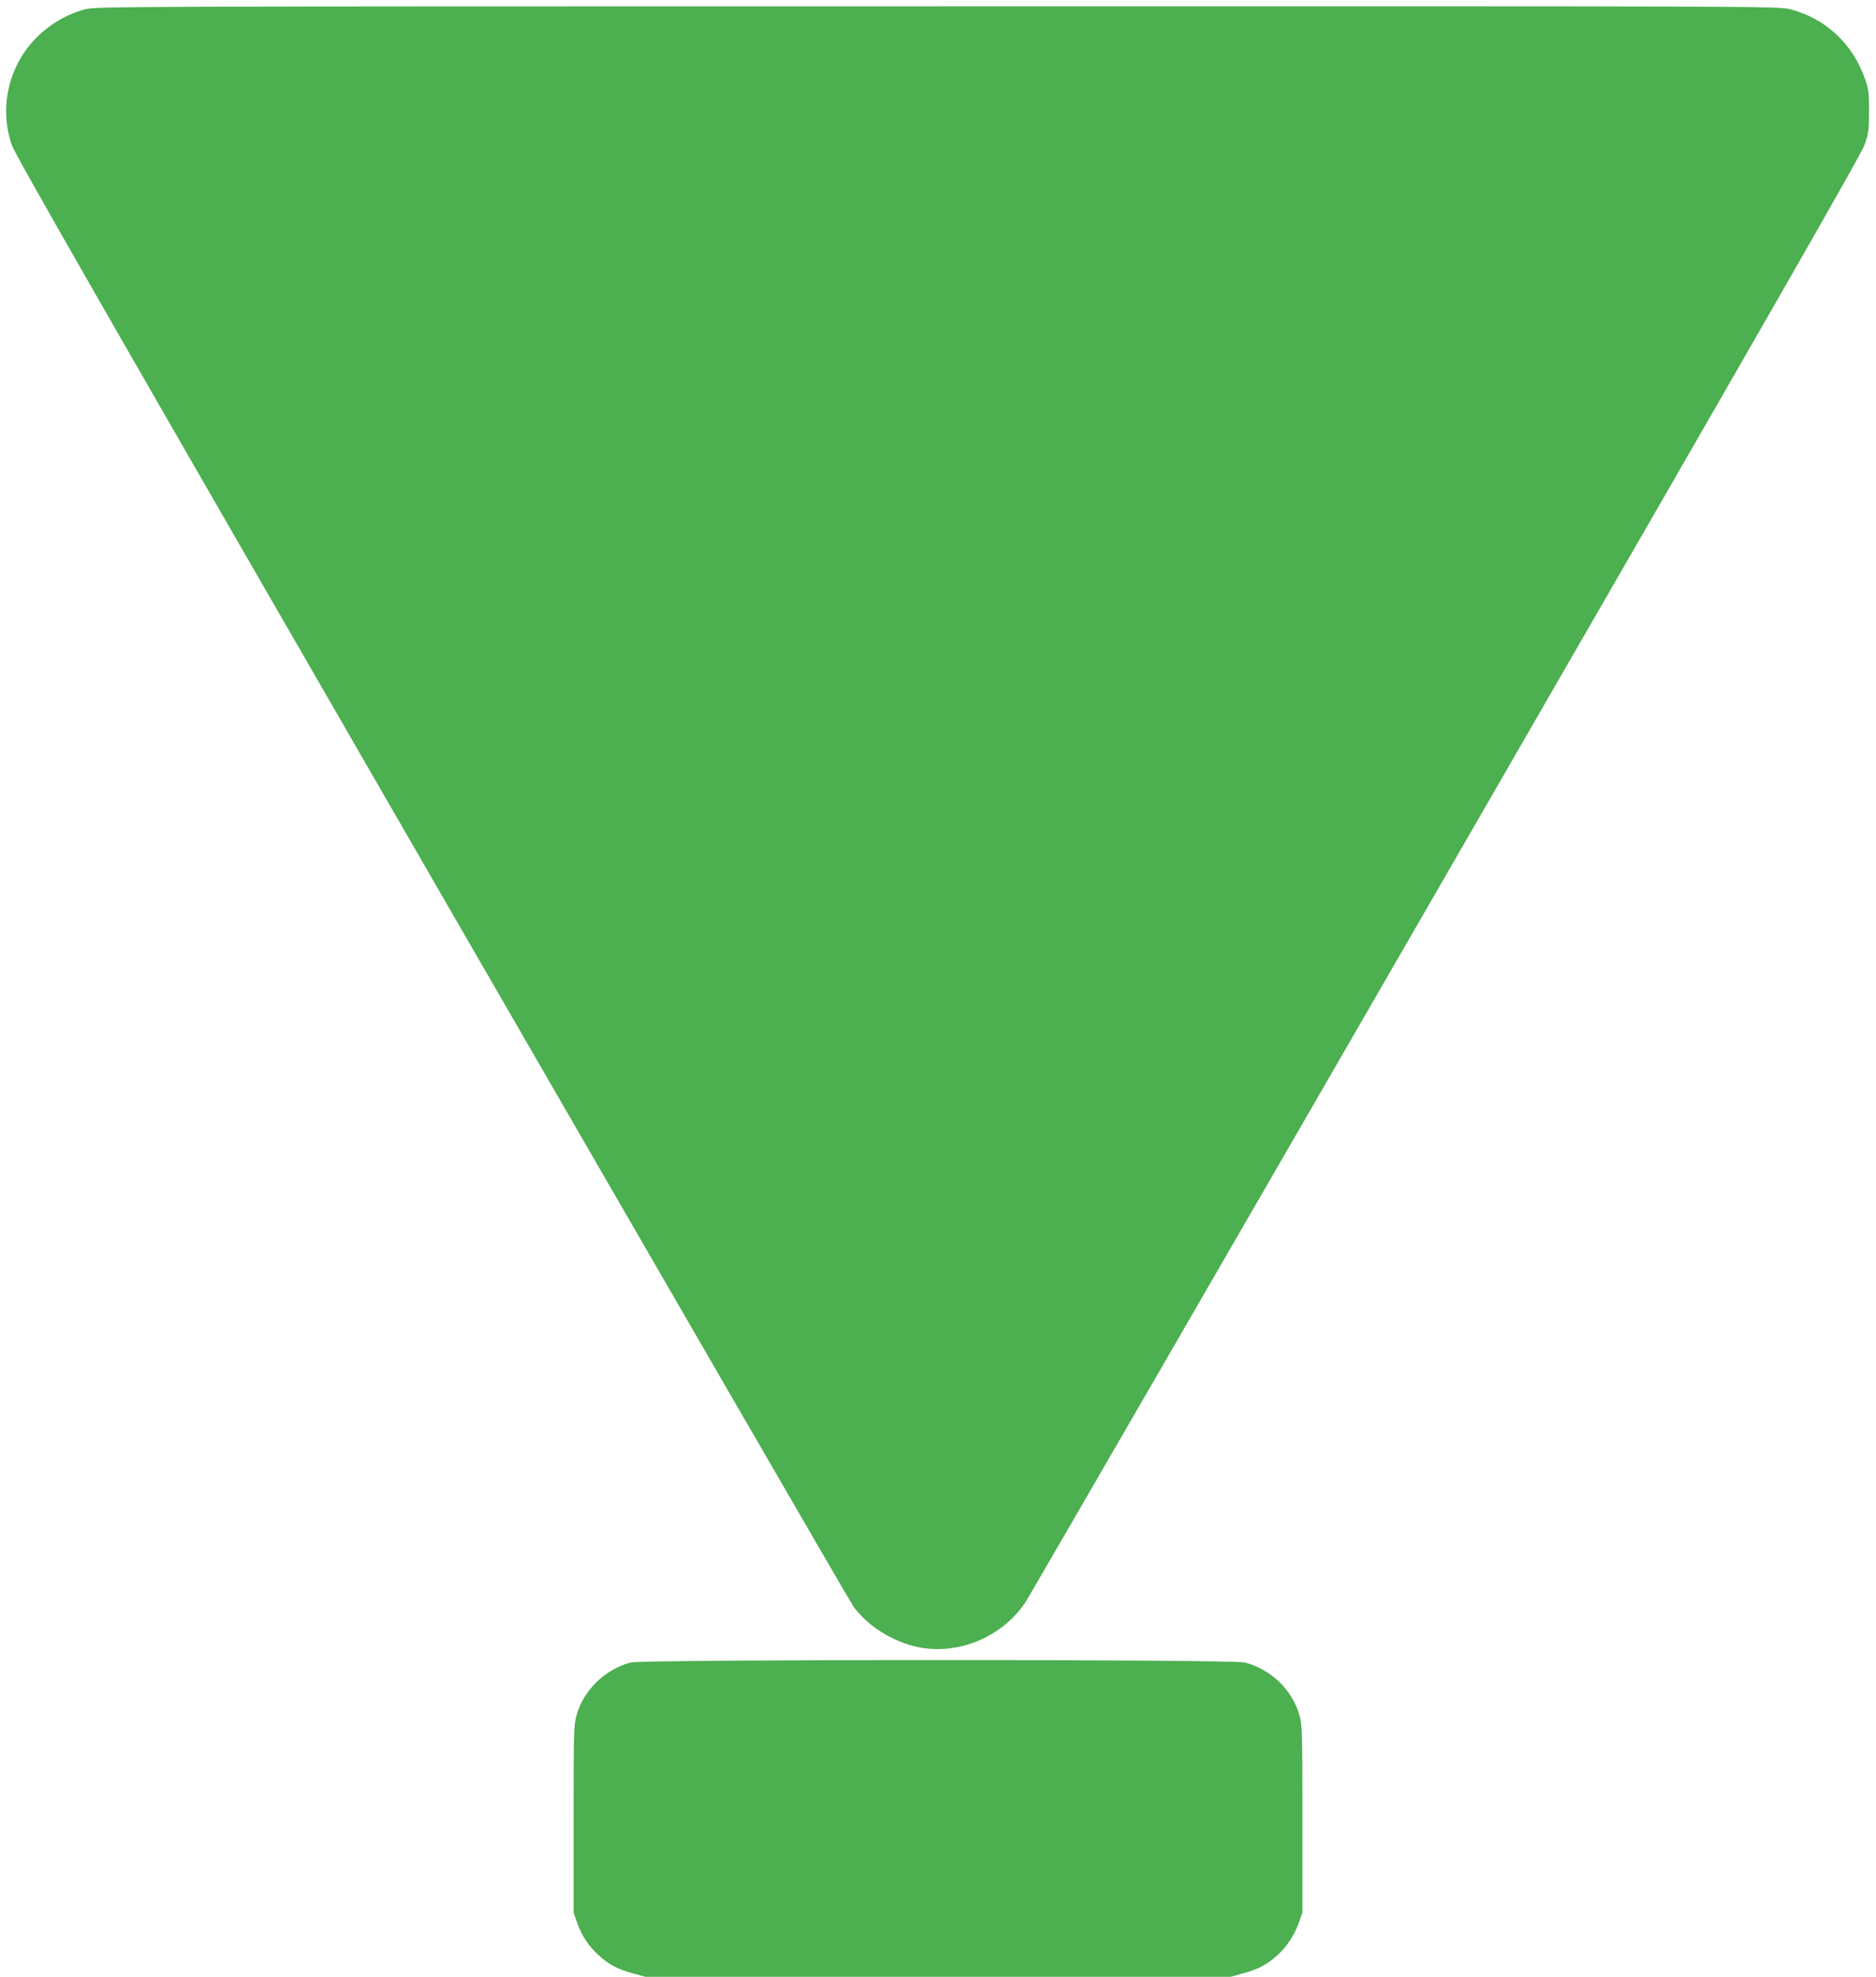
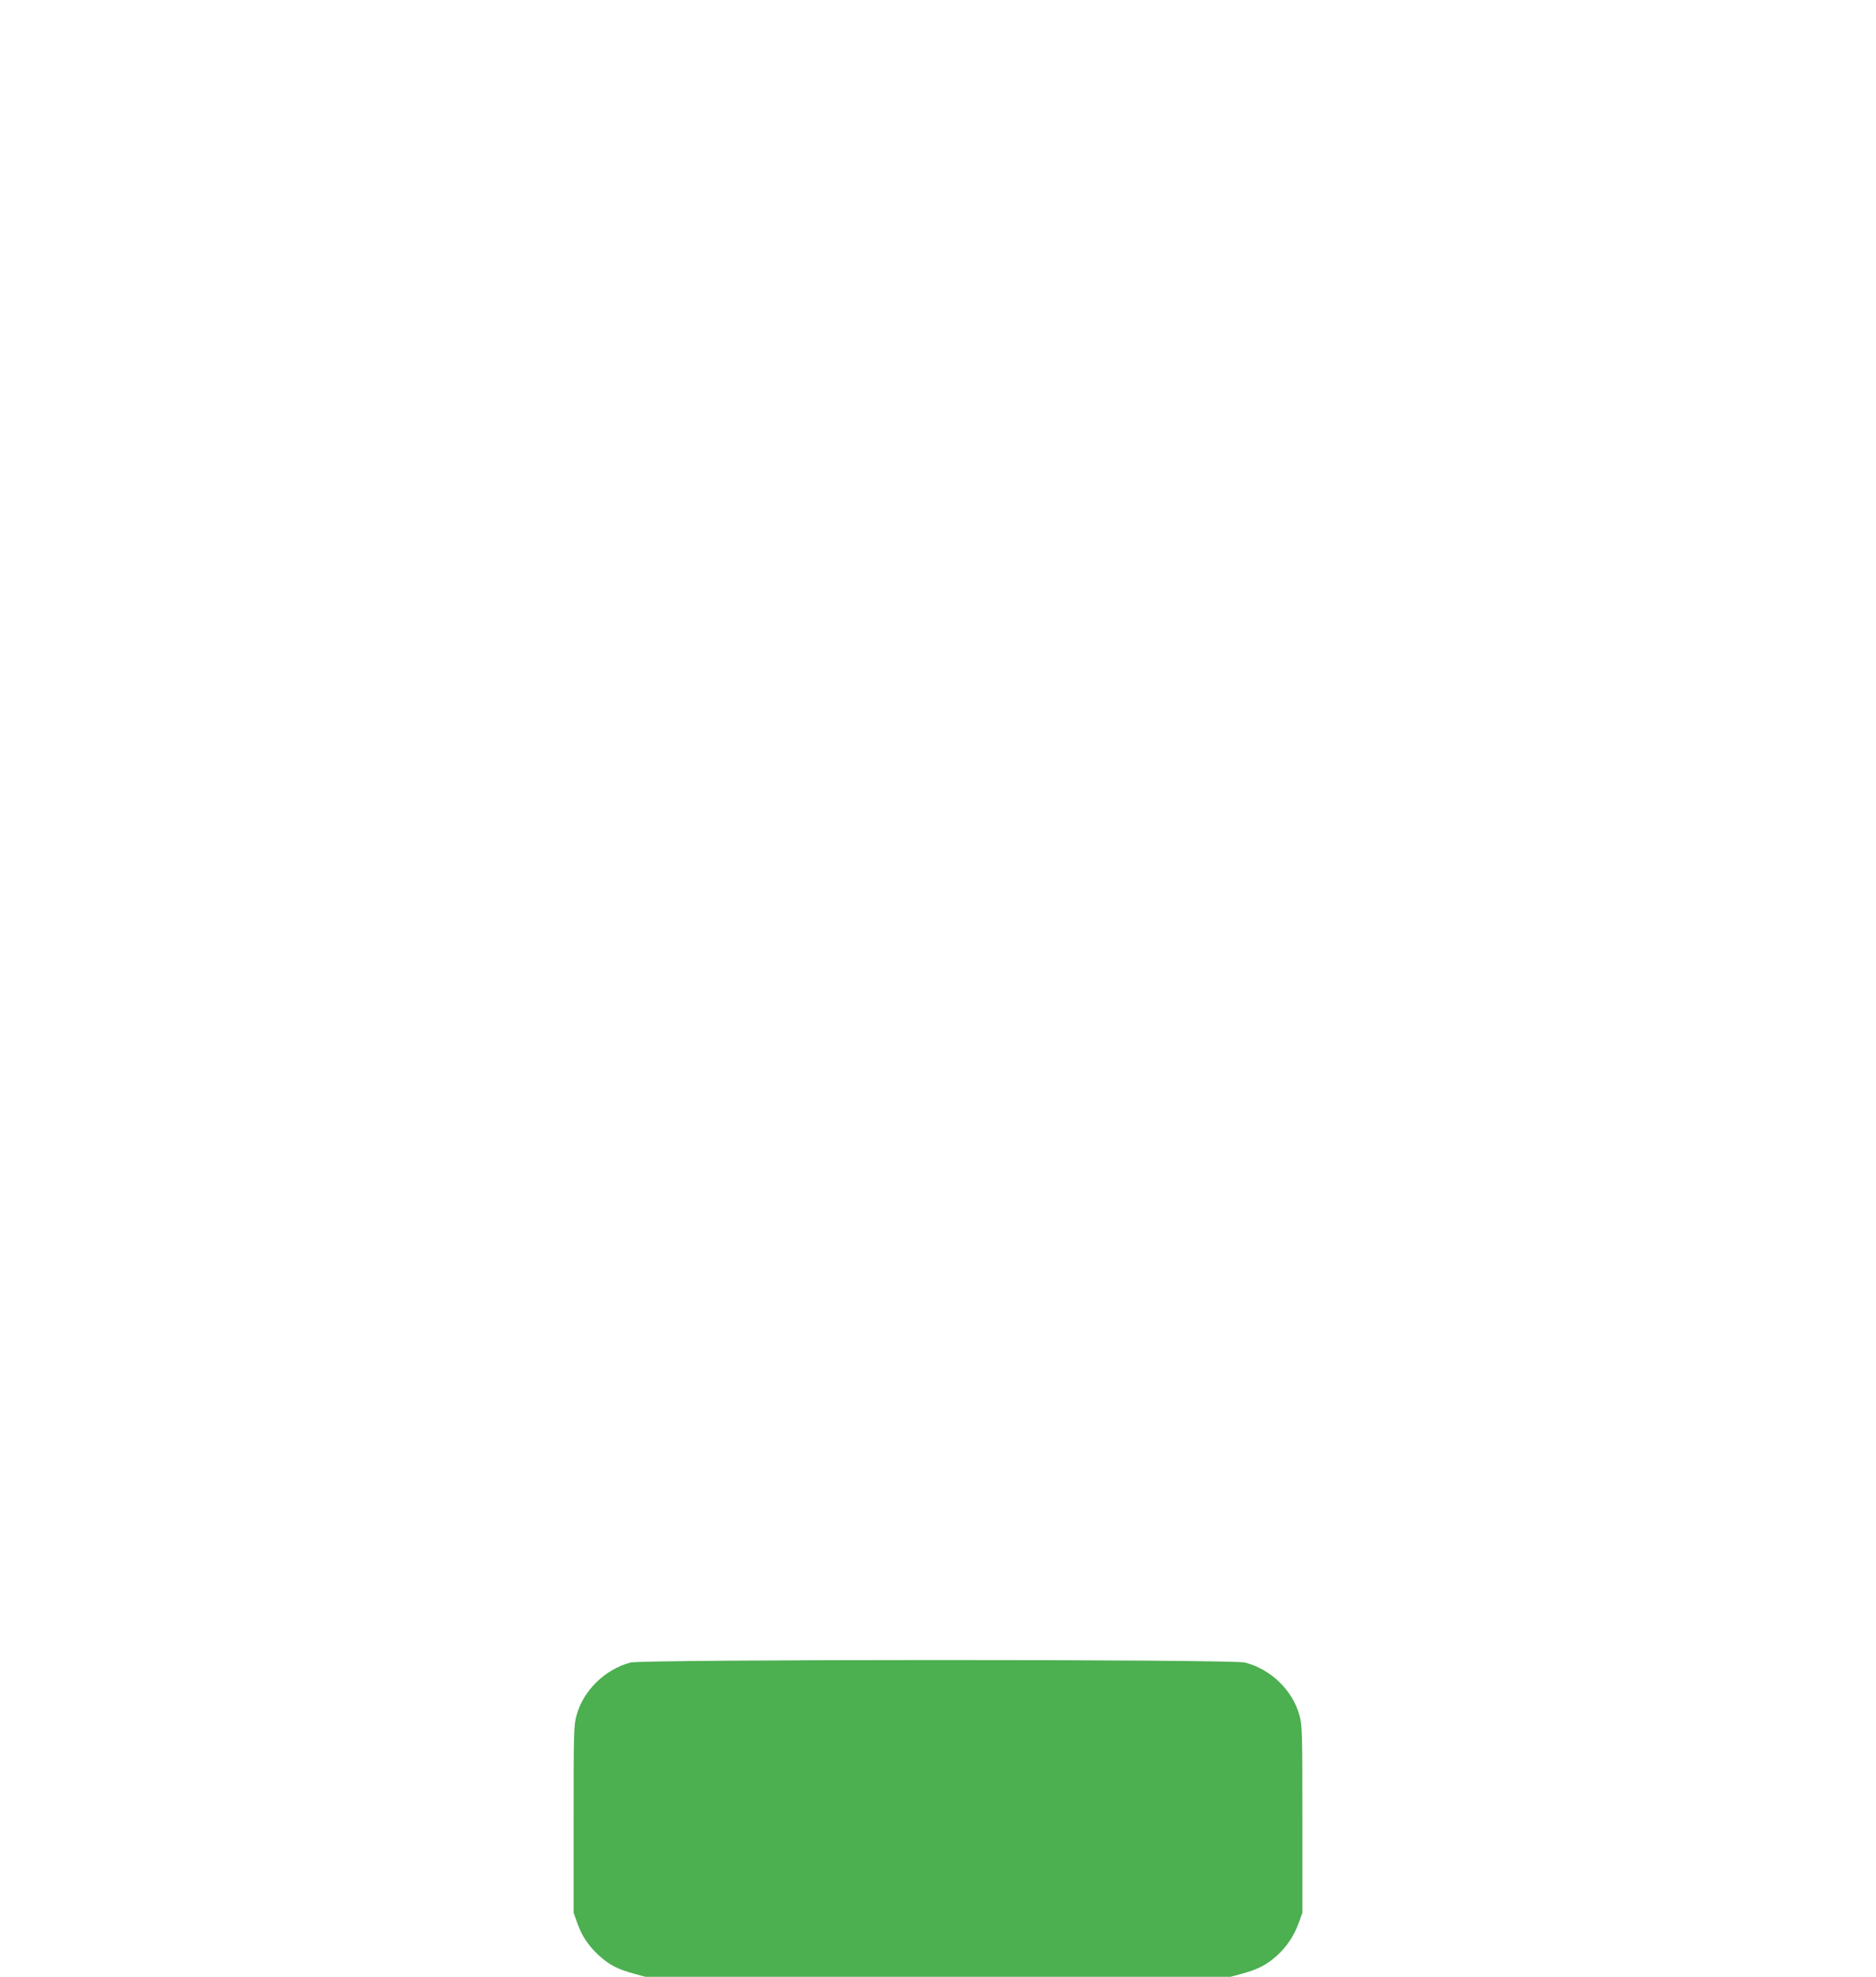
<svg xmlns="http://www.w3.org/2000/svg" version="1.0" width="1215pt" height="1280pt" viewBox="0 0 1215 1280" preserveAspectRatio="xMidYMid meet">
  <g transform="translate(0,1280) scale(0.1,-0.1)" fill="#4caf50" stroke="none">
-     <path d="M552 12740 c-116 -31 -225 -93 -312 -180 -184 -181 -248 -458 -163 -700 23 -67 614 -1098 2722 -4750 1482 -2566 2709 -4686 2728 -4712 93 -128 258 -231 423 -264 261 -52 545 69 693 294 24 37 1250 2155 2723 4707 2065 3578 2685 4659 2709 4725 27 78 30 95 30 220 0 121 -3 143 -27 211 -80 227 -256 391 -484 449 -76 20 -138 20 -5523 19 -5322 0 -5448 -1 -5519 -19z" />
    <path d="M4083 2035 c-166 -45 -305 -181 -349 -342 -18 -63 -19 -113 -19 -673 l0 -605 23 -65 c31 -87 73 -149 139 -210 67 -62 123 -91 226 -119 l77 -21 1895 0 1895 0 77 21 c102 28 157 57 223 116 64 58 111 128 142 214 l23 64 0 605 c0 560 -1 610 -19 673 -45 163 -184 298 -353 342 -84 22 -3899 21 -3980 0z" />
  </g>
</svg>